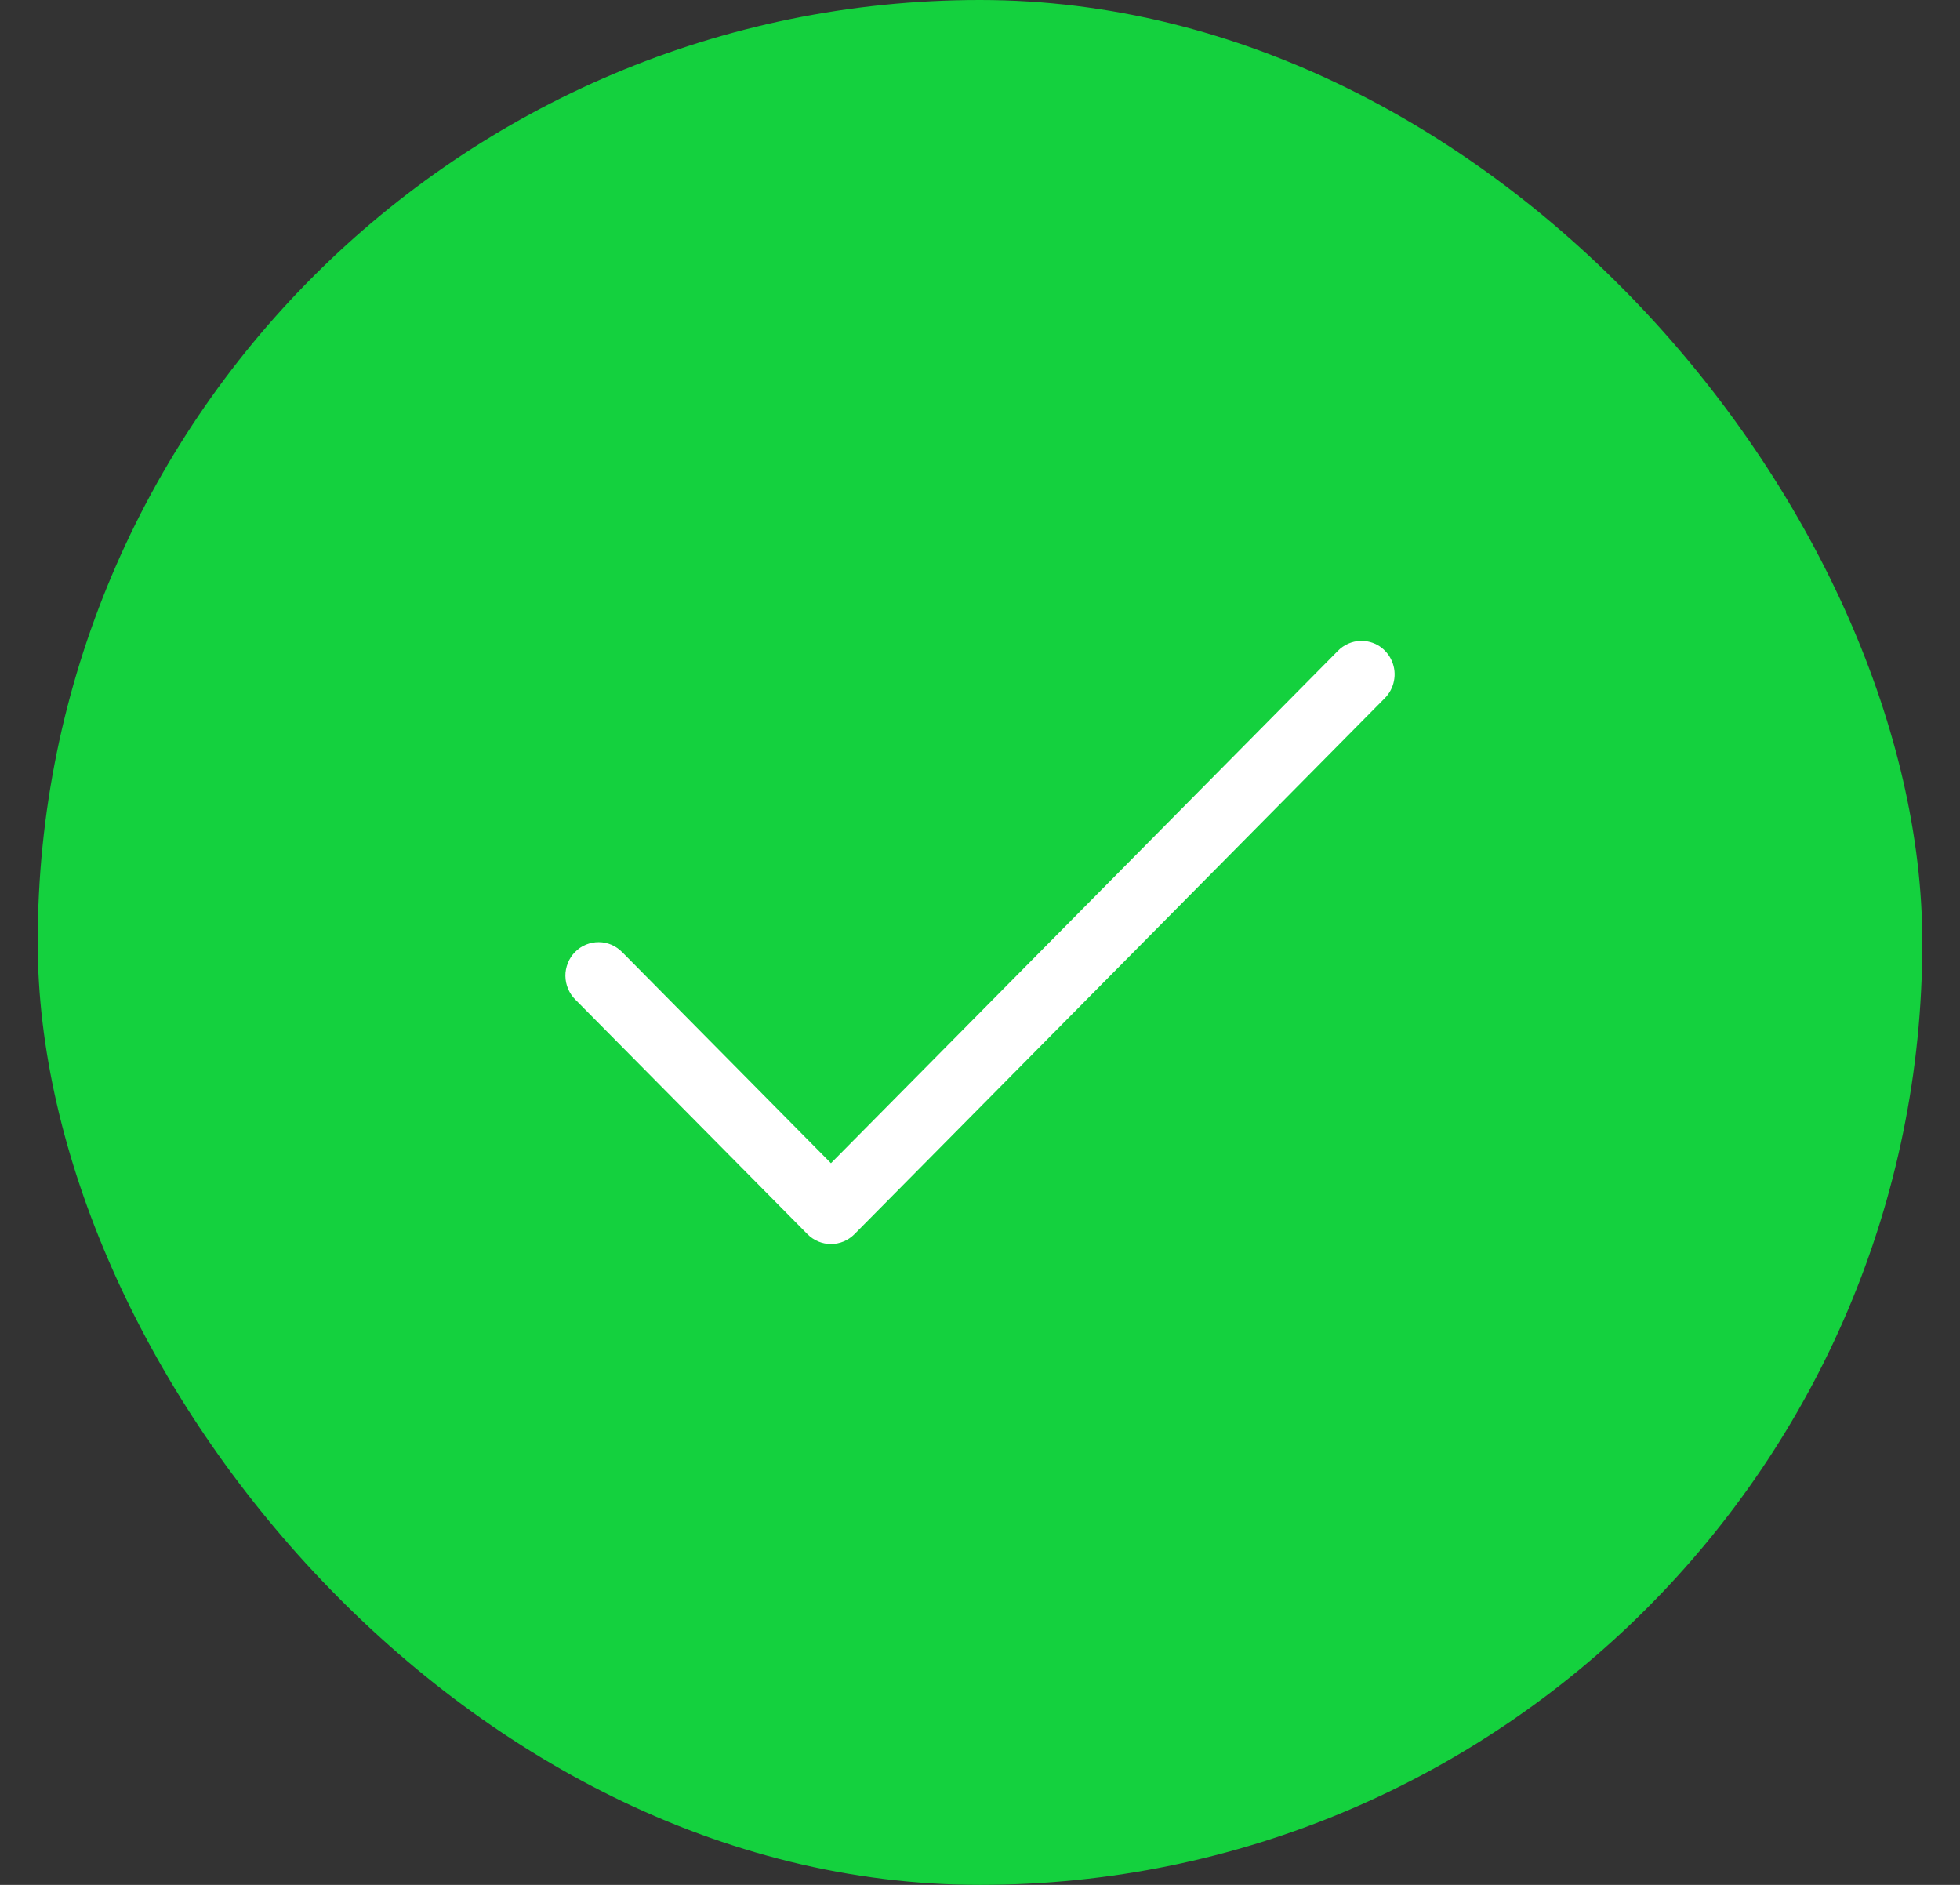
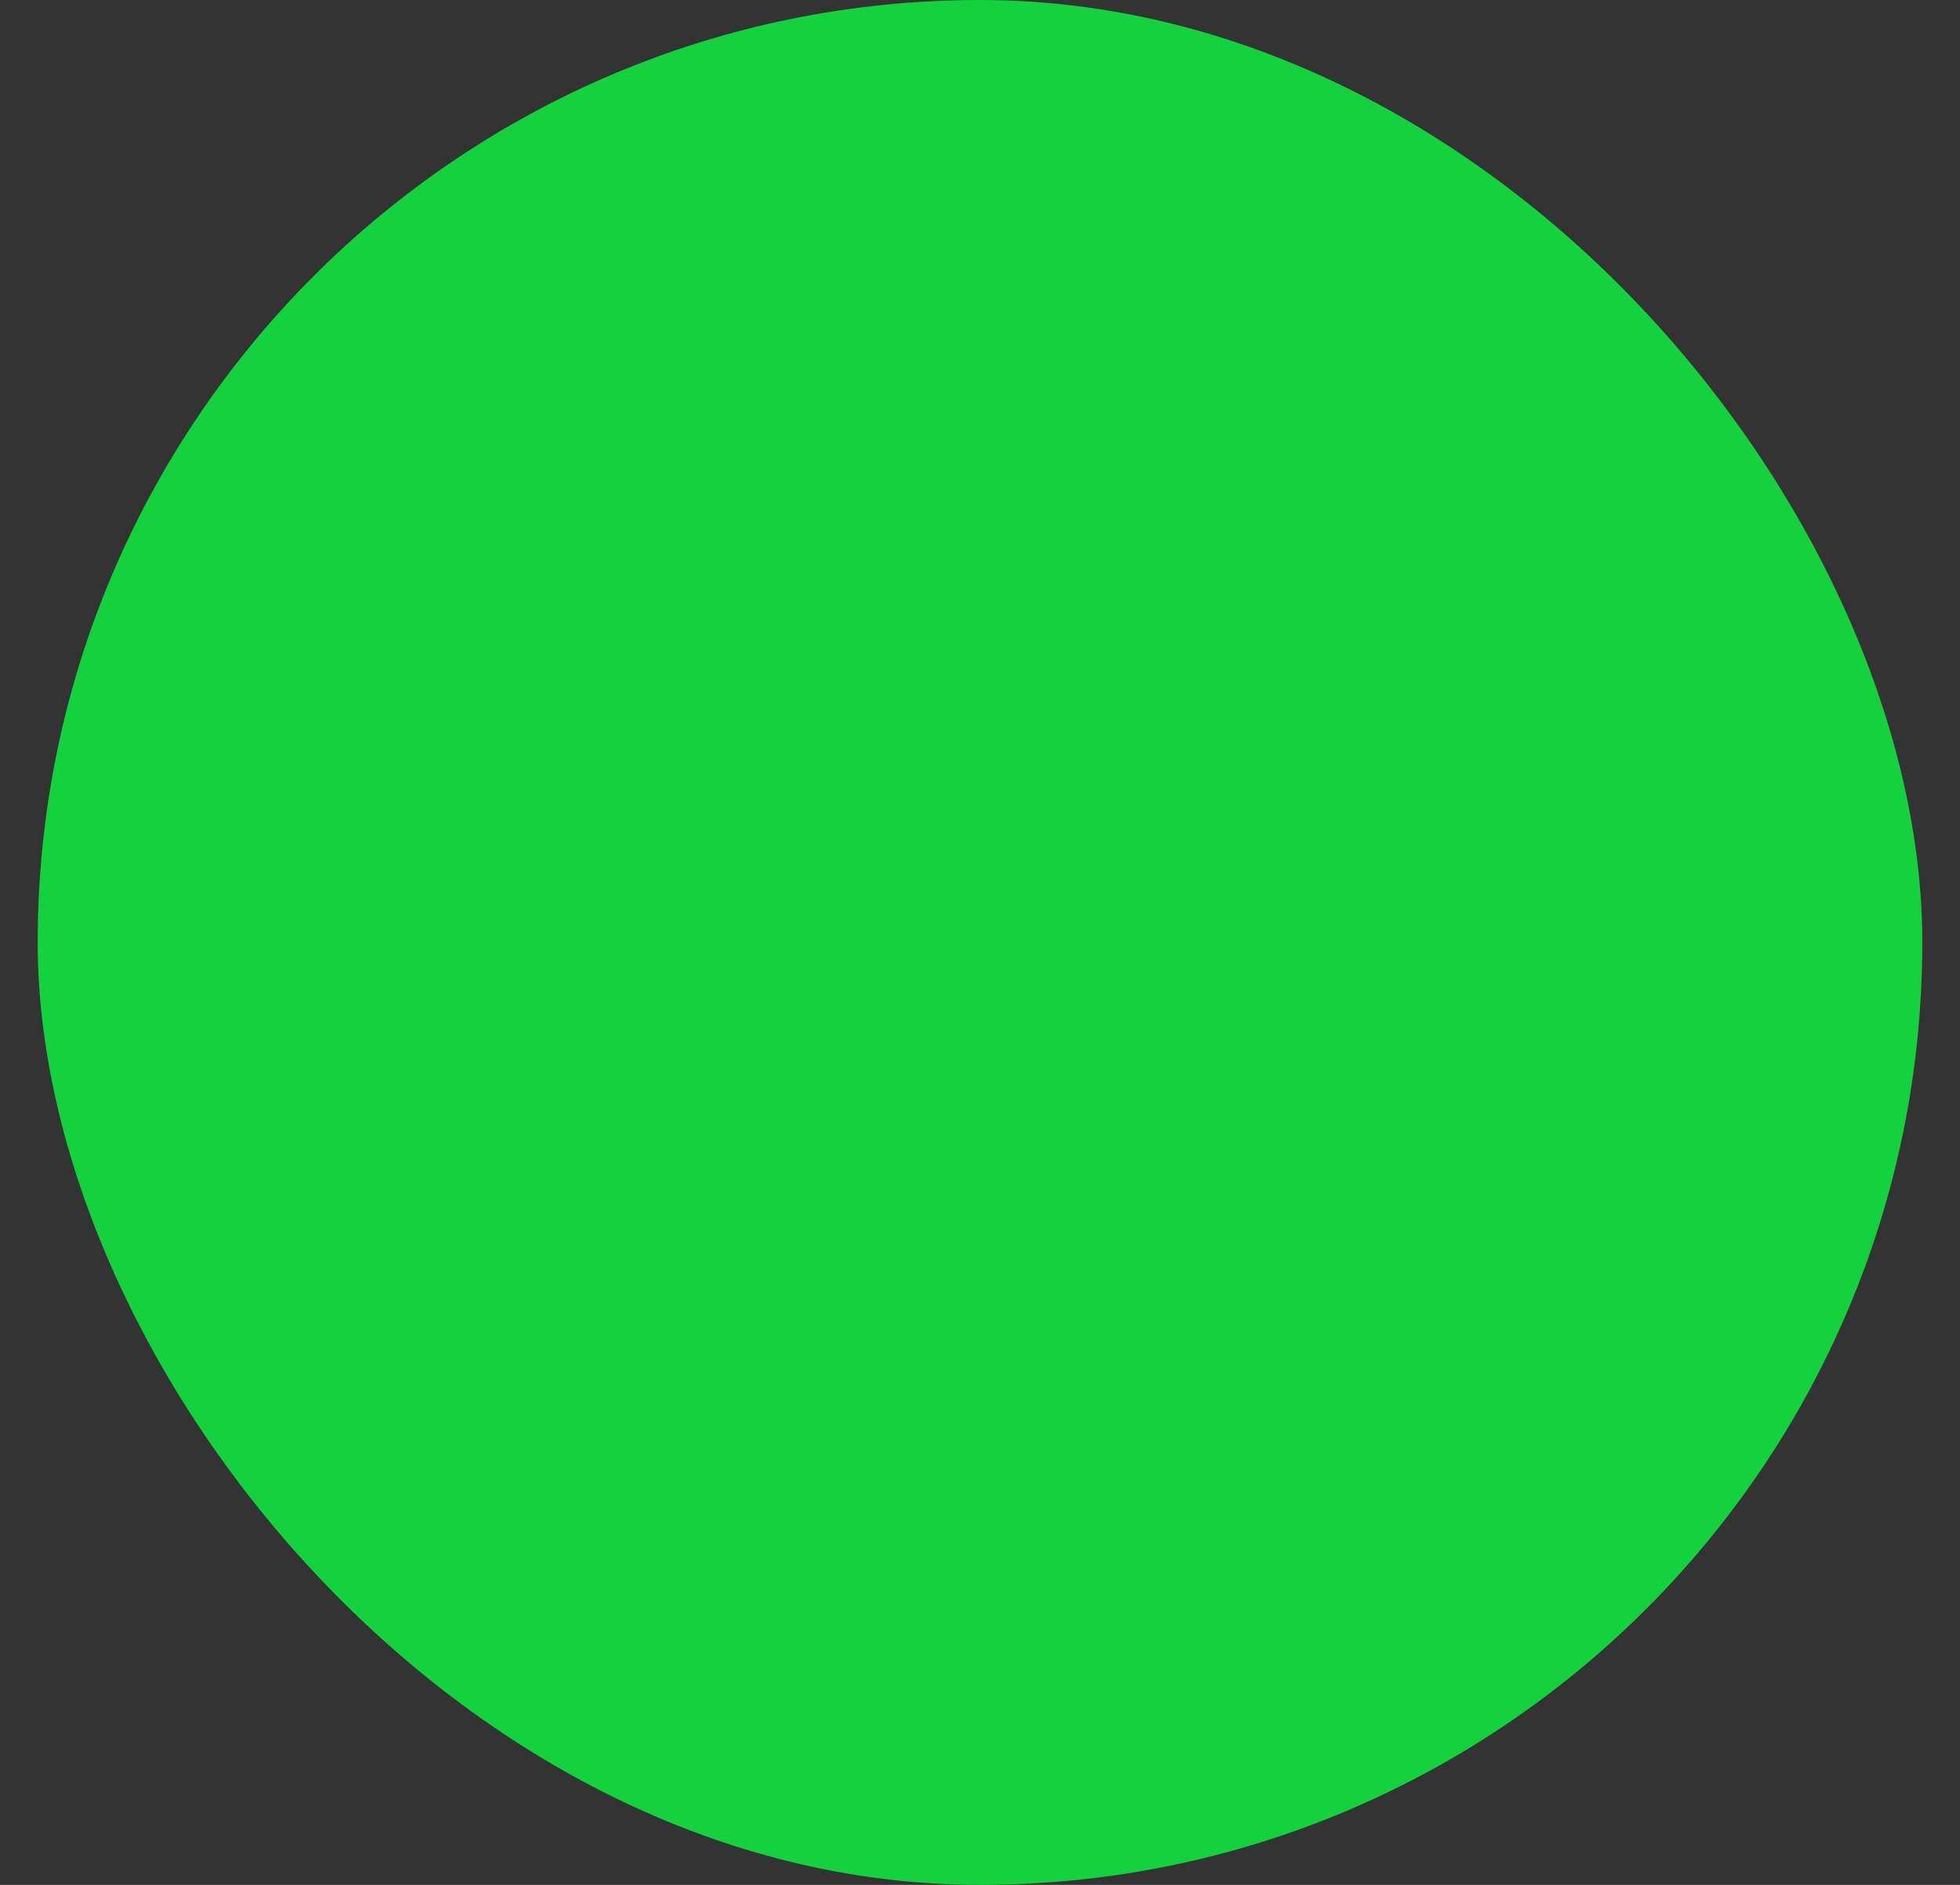
<svg xmlns="http://www.w3.org/2000/svg" width="26" height="25" viewBox="0 0 26 25" fill="none">
  <rect x="0" y="0" width="26" height="25" fill="#333333" stroke="none" />
  <rect x="0.5" width="25" height="25" rx="12.5" fill="#14D13E" />
-   <path d="M18.047 8.5C17.933 8.504 17.825 8.552 17.745 8.635L11.023 15.428L8.257 12.632C8.216 12.59 8.168 12.556 8.114 12.532C8.06 12.509 8.003 12.496 7.944 12.496C7.886 12.495 7.828 12.507 7.773 12.529C7.719 12.551 7.67 12.584 7.629 12.626C7.587 12.668 7.555 12.717 7.533 12.772C7.511 12.827 7.499 12.886 7.5 12.945C7.501 13.004 7.513 13.062 7.536 13.116C7.559 13.171 7.593 13.22 7.635 13.261L10.712 16.37C10.795 16.453 10.906 16.5 11.023 16.5C11.139 16.5 11.251 16.453 11.334 16.37L18.367 9.263C18.43 9.2 18.474 9.12 18.491 9.032C18.509 8.945 18.5 8.854 18.465 8.771C18.431 8.689 18.372 8.619 18.298 8.57C18.223 8.522 18.136 8.498 18.047 8.5Z" fill="white" />
</svg>